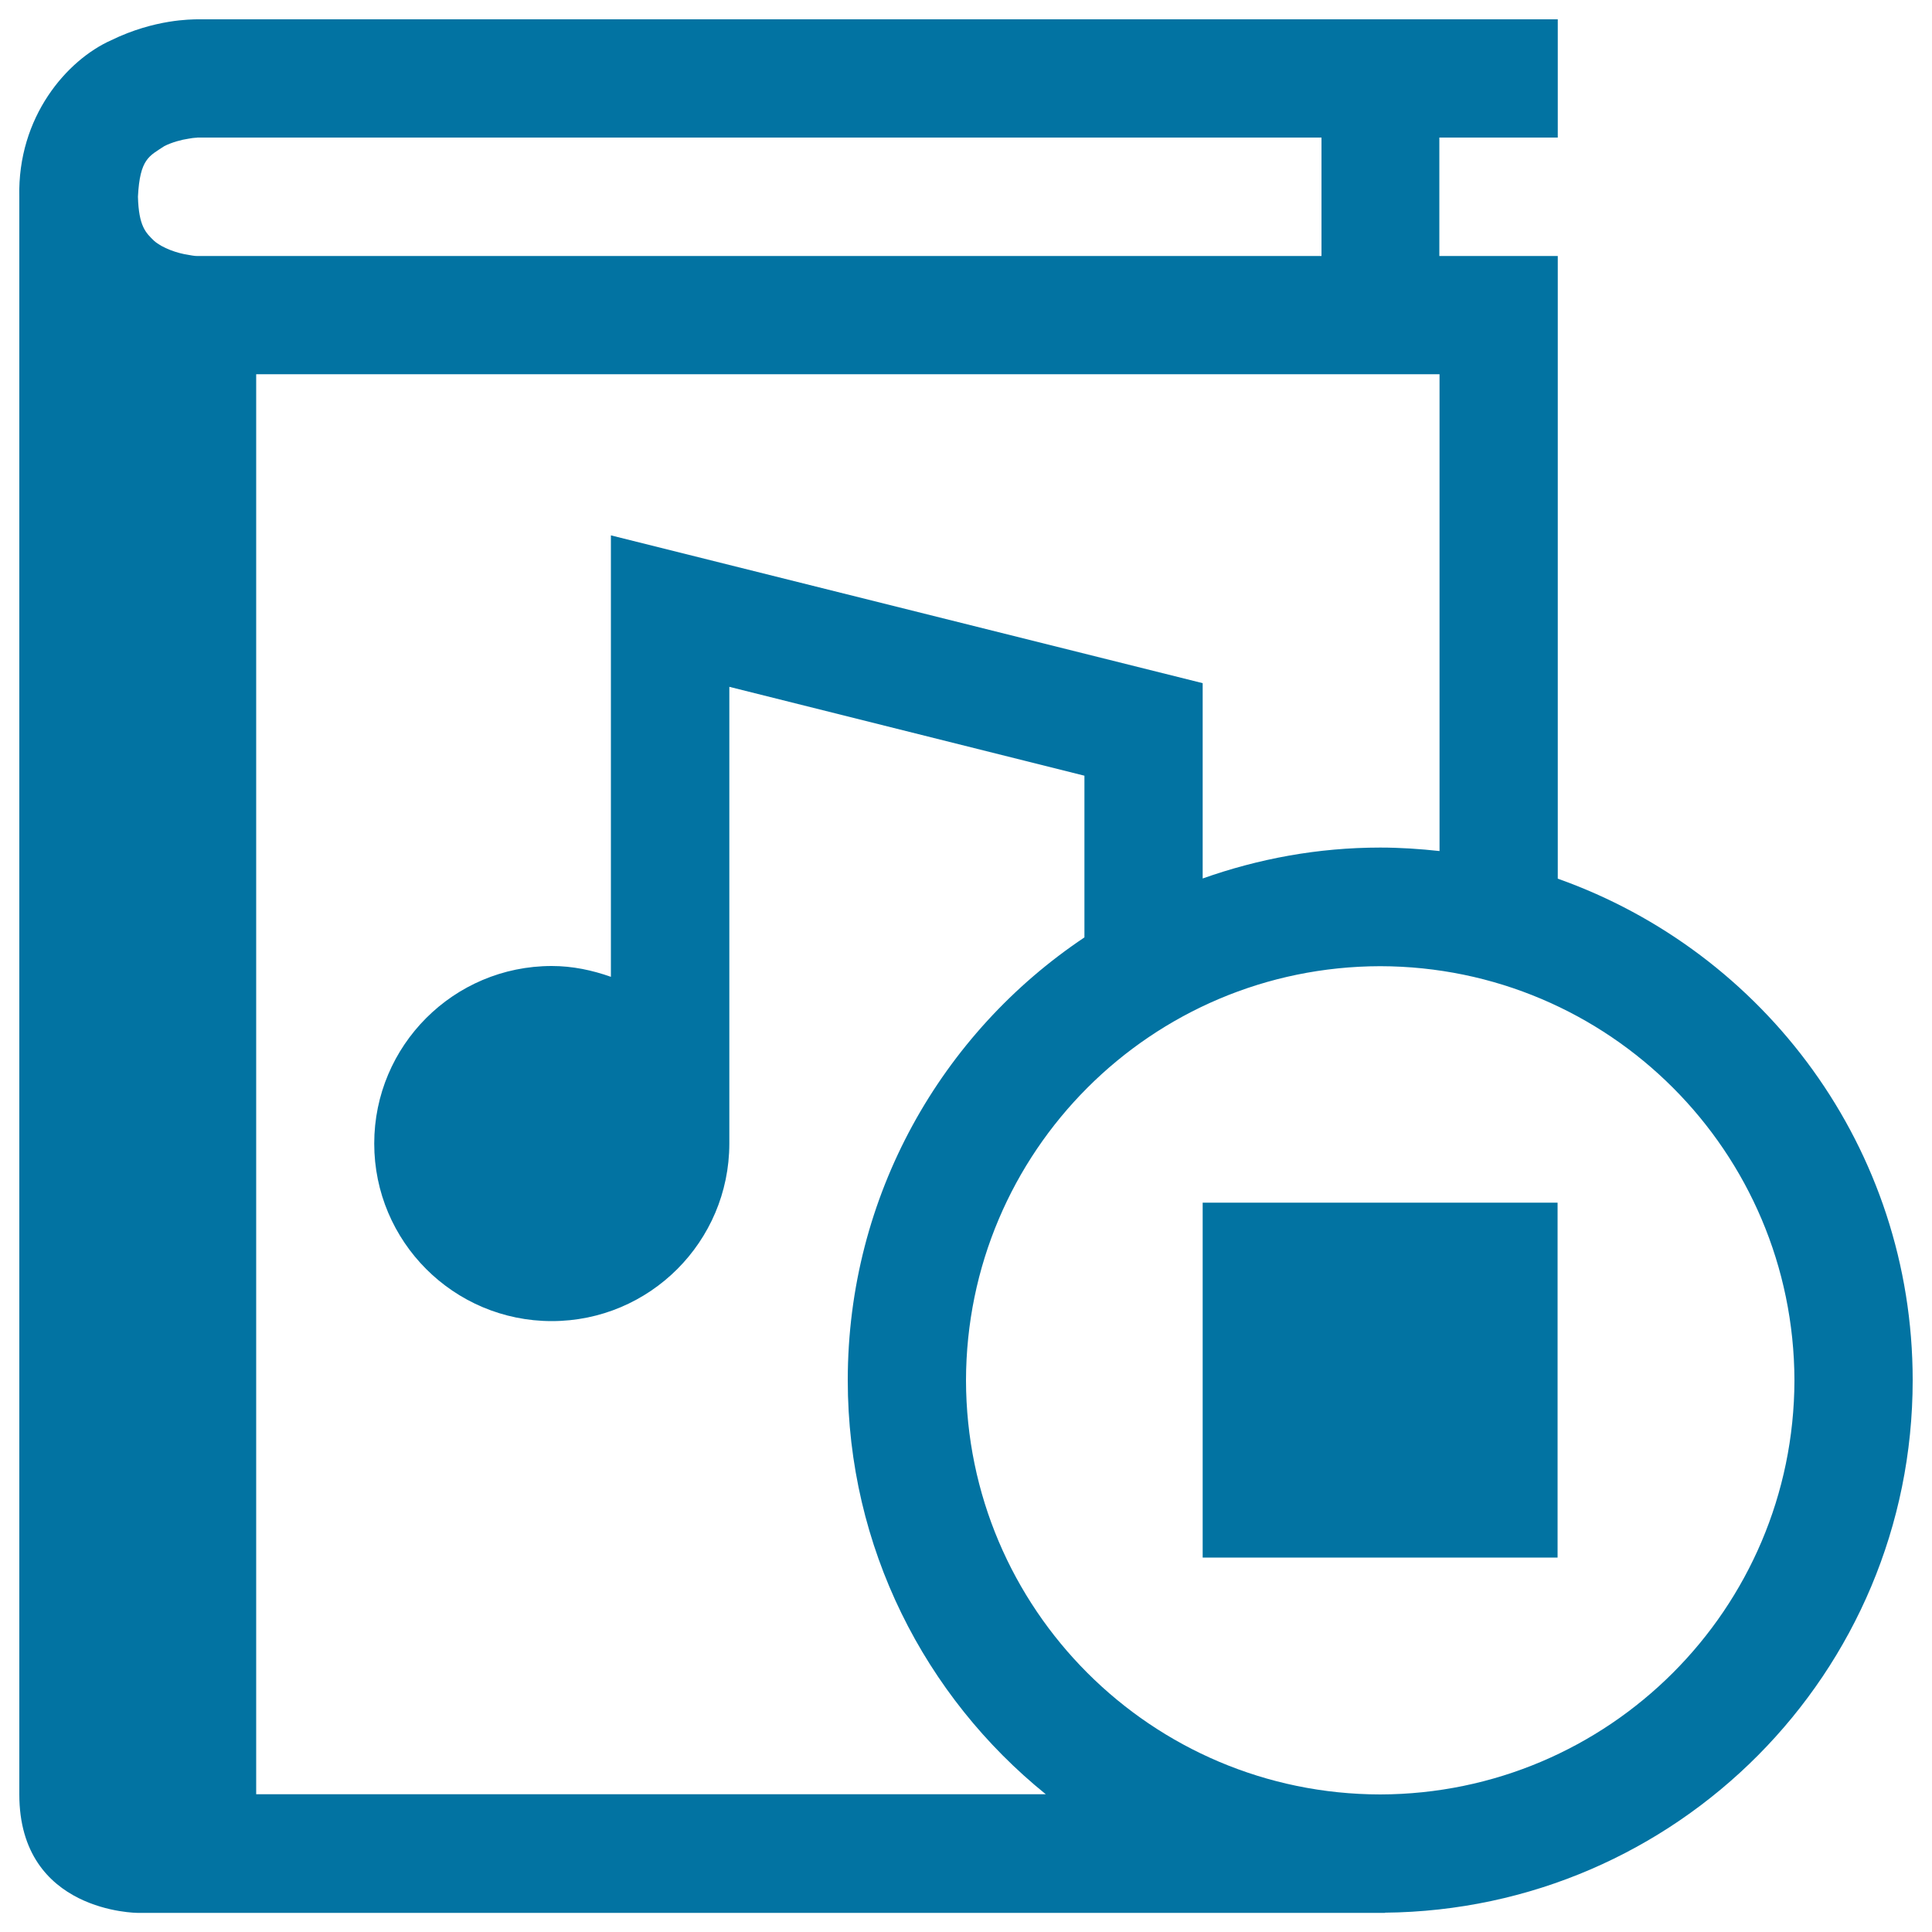
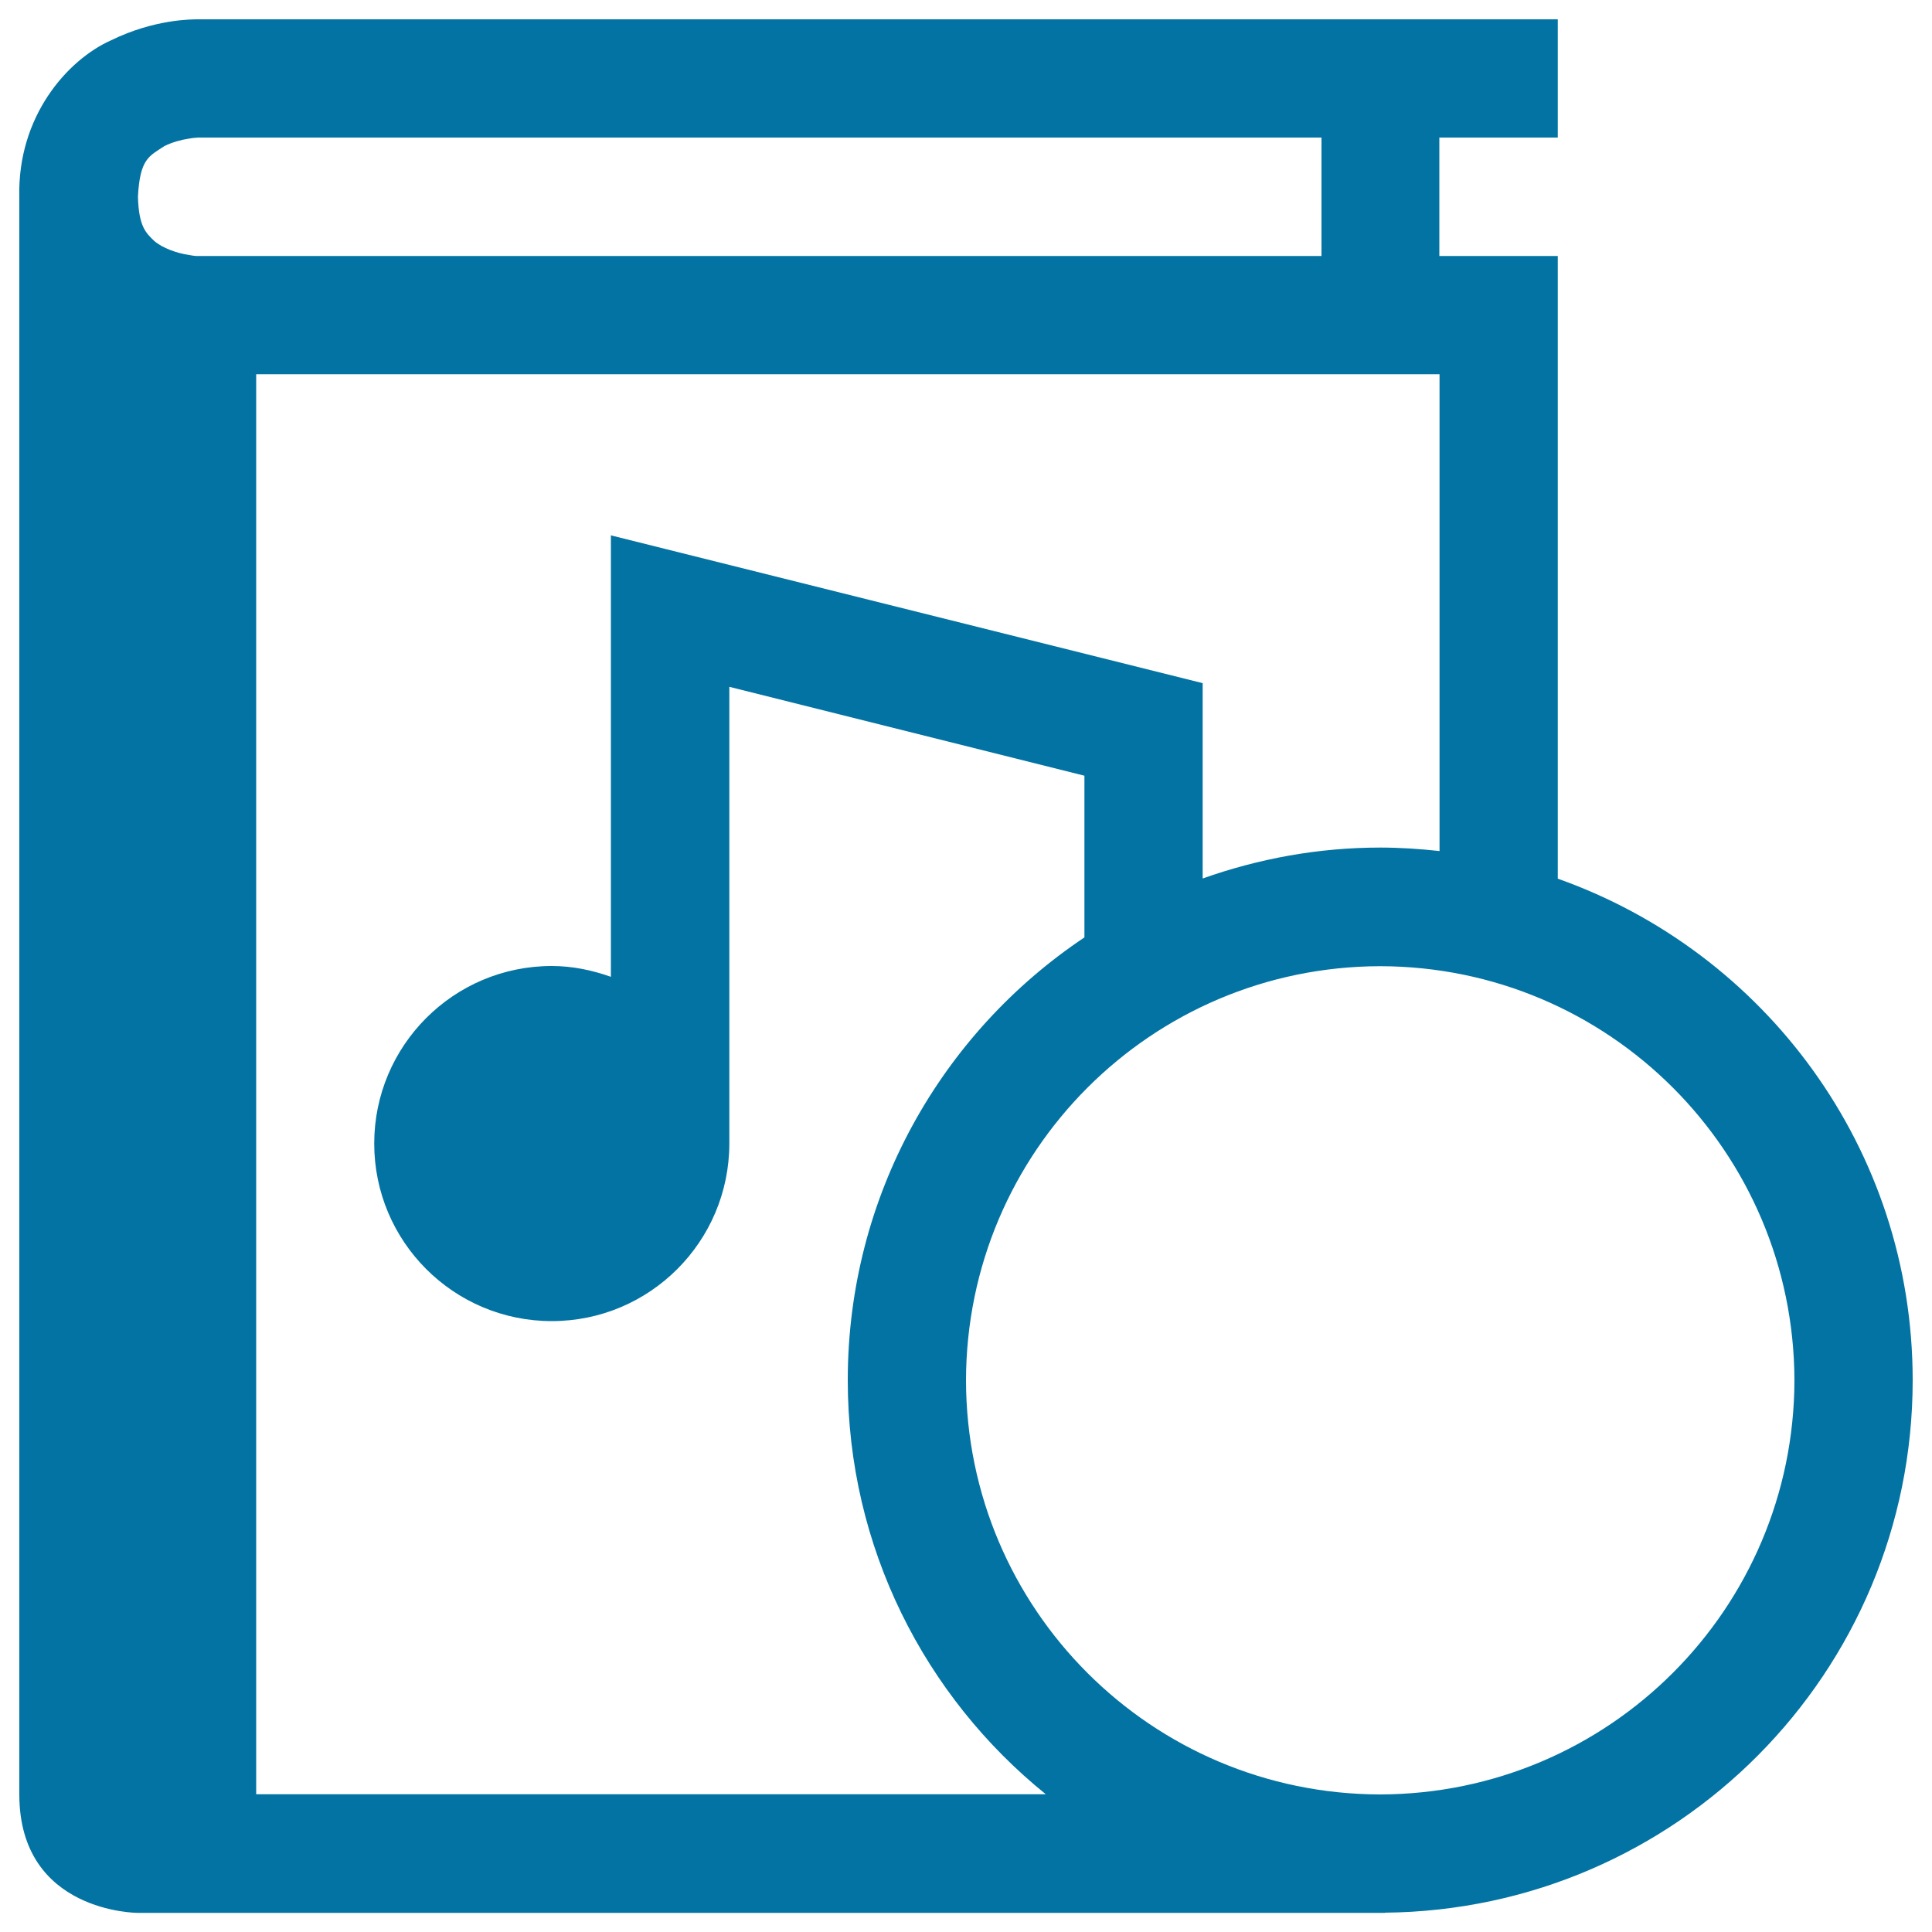
<svg xmlns="http://www.w3.org/2000/svg" viewBox="0 0 1000 1000" style="fill:#0273a2">
  <title>Stop Audio Book SVG icon</title>
  <g>
    <g>
      <path d="M990,714.4c0-120-76.7-221.7-183.7-259.6V132.5h-61.3V71.2h61.3V10H101.9c-2.6,0.1-21.7-0.2-44.3,10.8C34.7,31,9,60.4,10,101.9c0,0.2,0,0.4,0,0.6v826.3c0,61.3,61.3,61.3,61.3,61.3h645.6l-0.2-0.1C867.9,988.6,990,865.8,990,714.4z M97.4,131.9c-5.5-0.8-13.3-3.4-17.7-7.3c-4.2-4.1-7.9-7.4-8.3-22.8c1-19.8,5.9-21,13.7-26.2c4-2,8.9-3.3,12.4-3.8c3.6-0.7,4.5-0.4,4.6-0.6h581.9v61.3H101.9C101.9,132.5,101,132.6,97.4,131.9z M132.6,928.7v-735h612.5v246.8c-10.1-1.1-20.3-1.8-30.7-1.8c-32.3,0-63.1,5.8-91.9,16V353.6l-306.3-76.5v228.5c-9.6-3.4-19.8-5.6-30.6-5.6c-50.8,0-91.9,41.2-91.9,91.9c0,50.7,41.1,91.9,91.9,91.9c50.7,0,91.8-41.1,91.9-91.8V355.5l183.8,46v83.7c-73.9,49.4-122.5,133.6-122.5,229.2c0,86.6,40,163.8,102.5,214.3H132.6z M714.4,928.8c-118.4-0.2-214.2-96-214.4-214.3c0.2-118.4,96-214.2,214.4-214.4c118.4,0.2,214.1,96,214.4,214.4C928.5,832.8,832.7,928.5,714.4,928.8z" />
-       <rect x="622.5" y="622.5" width="183.7" height="183.7" />
    </g>
  </g>
</svg>